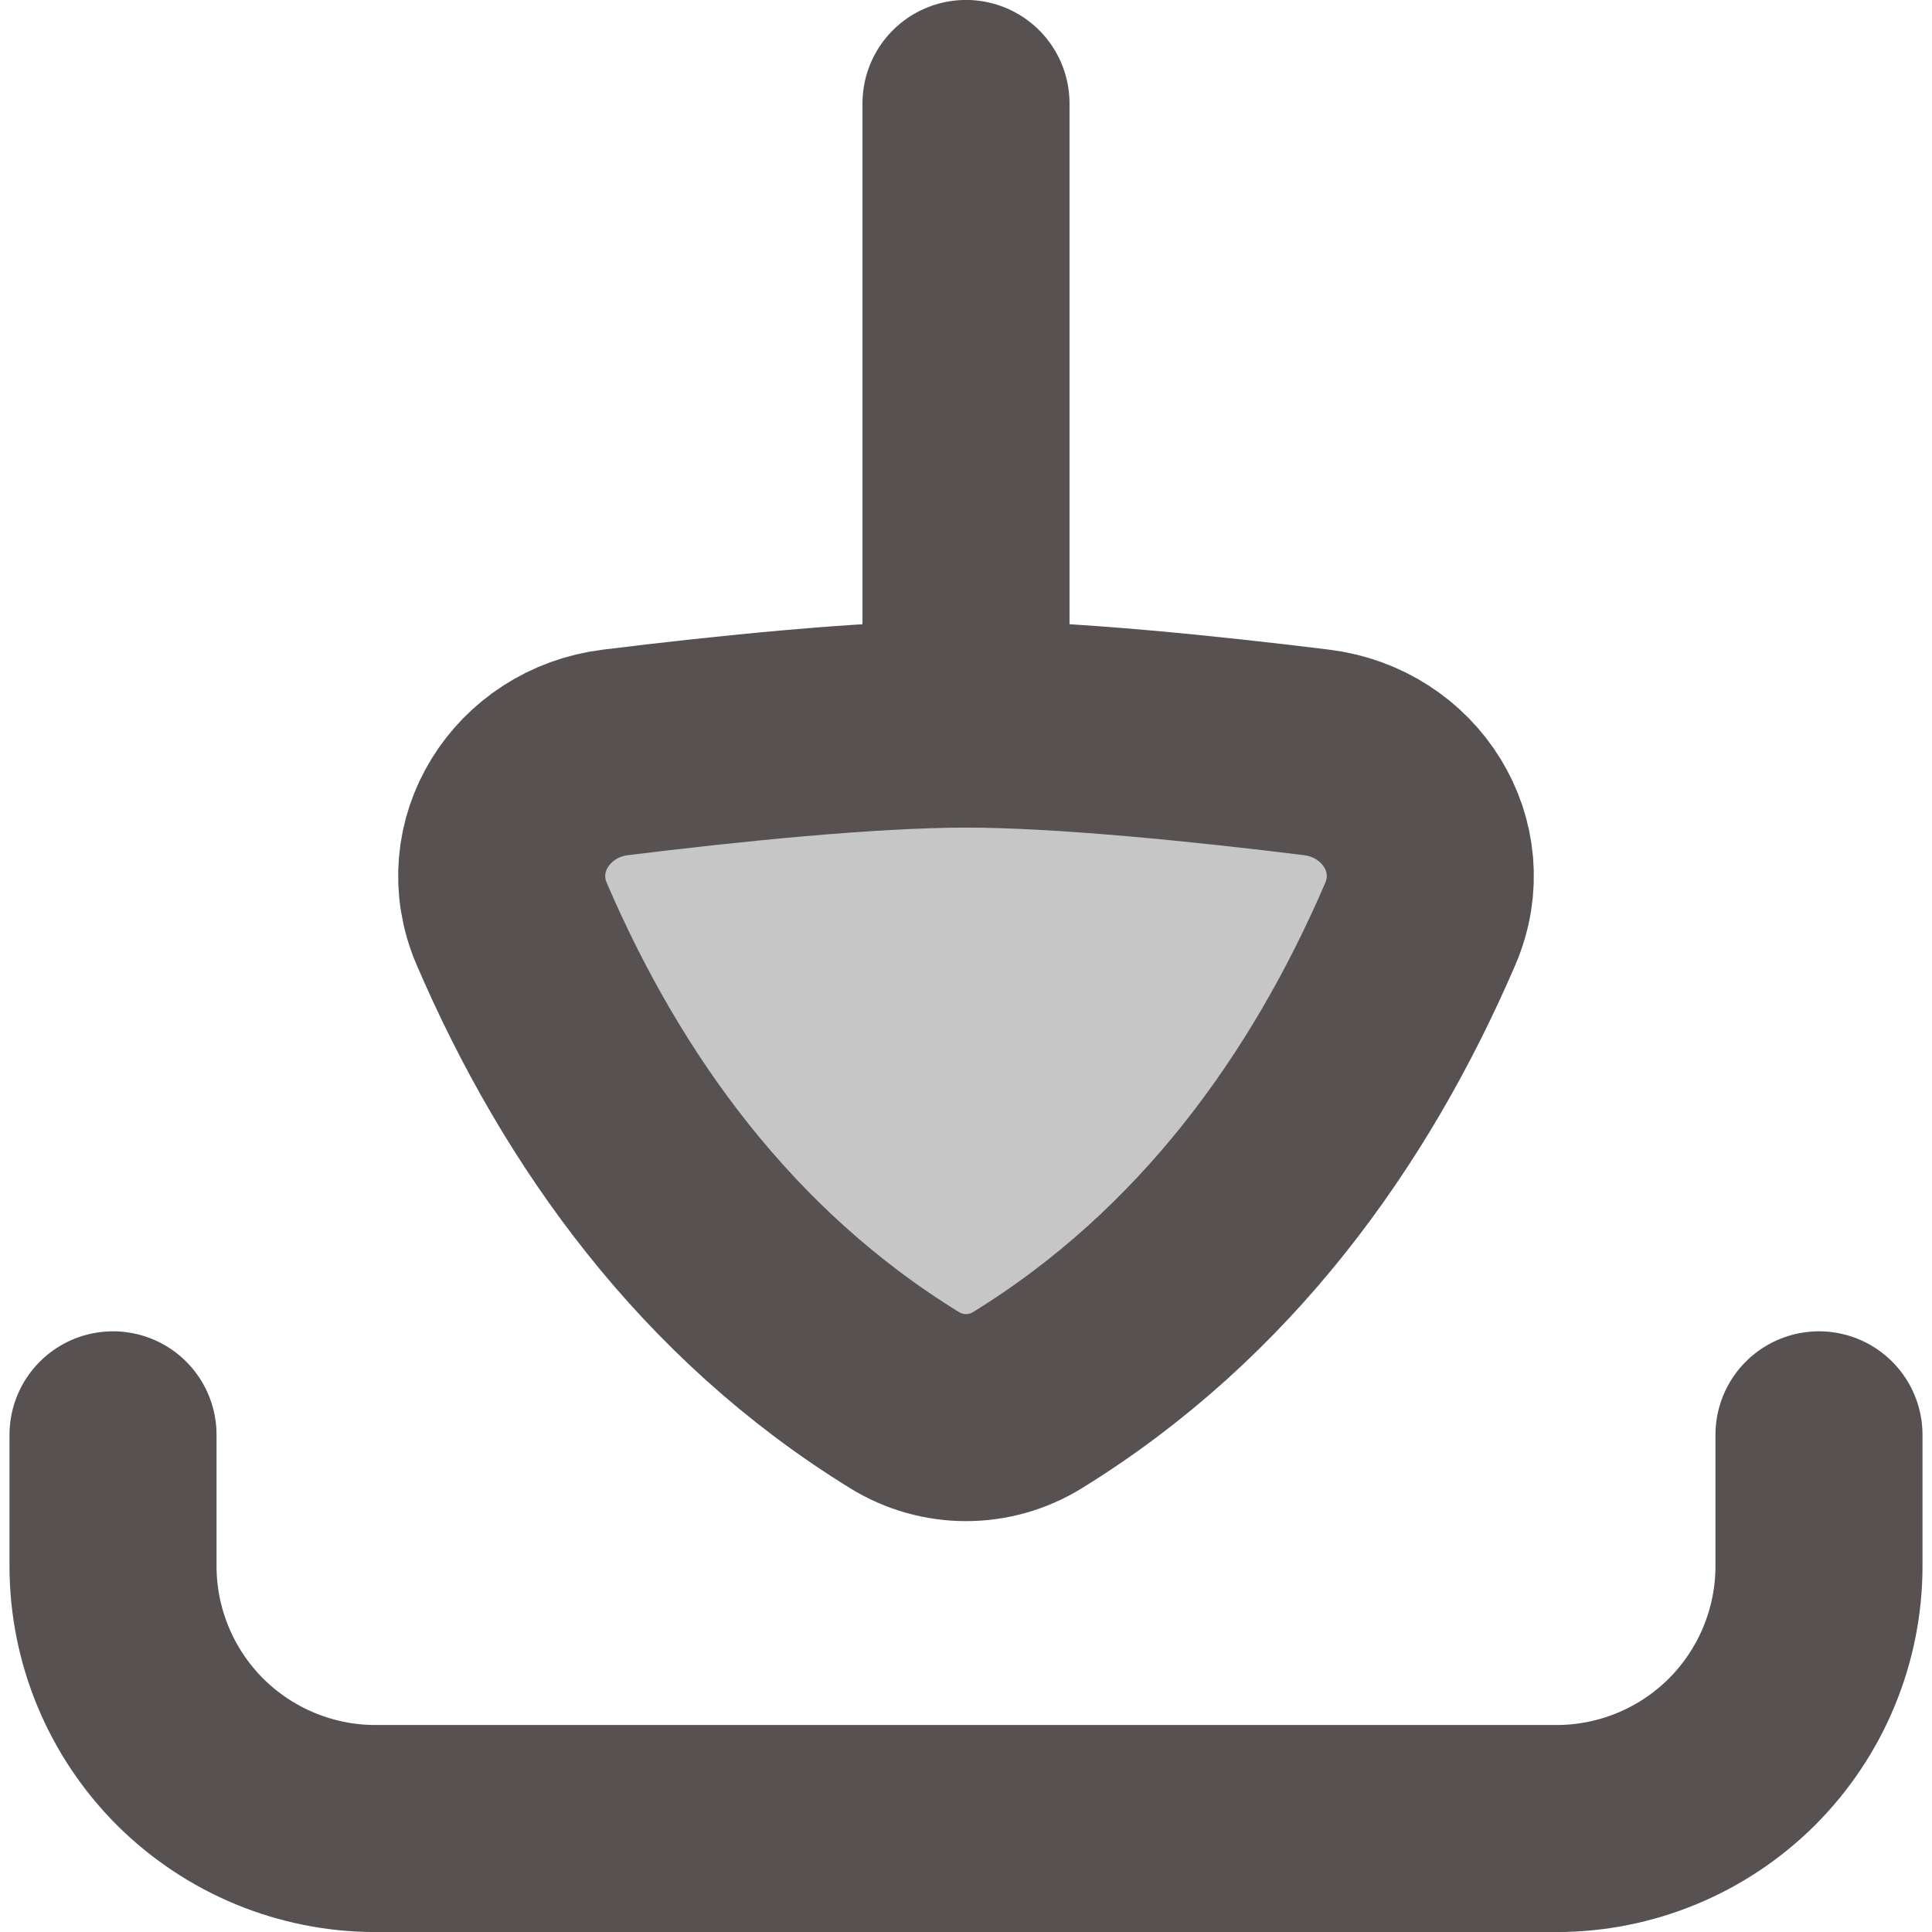
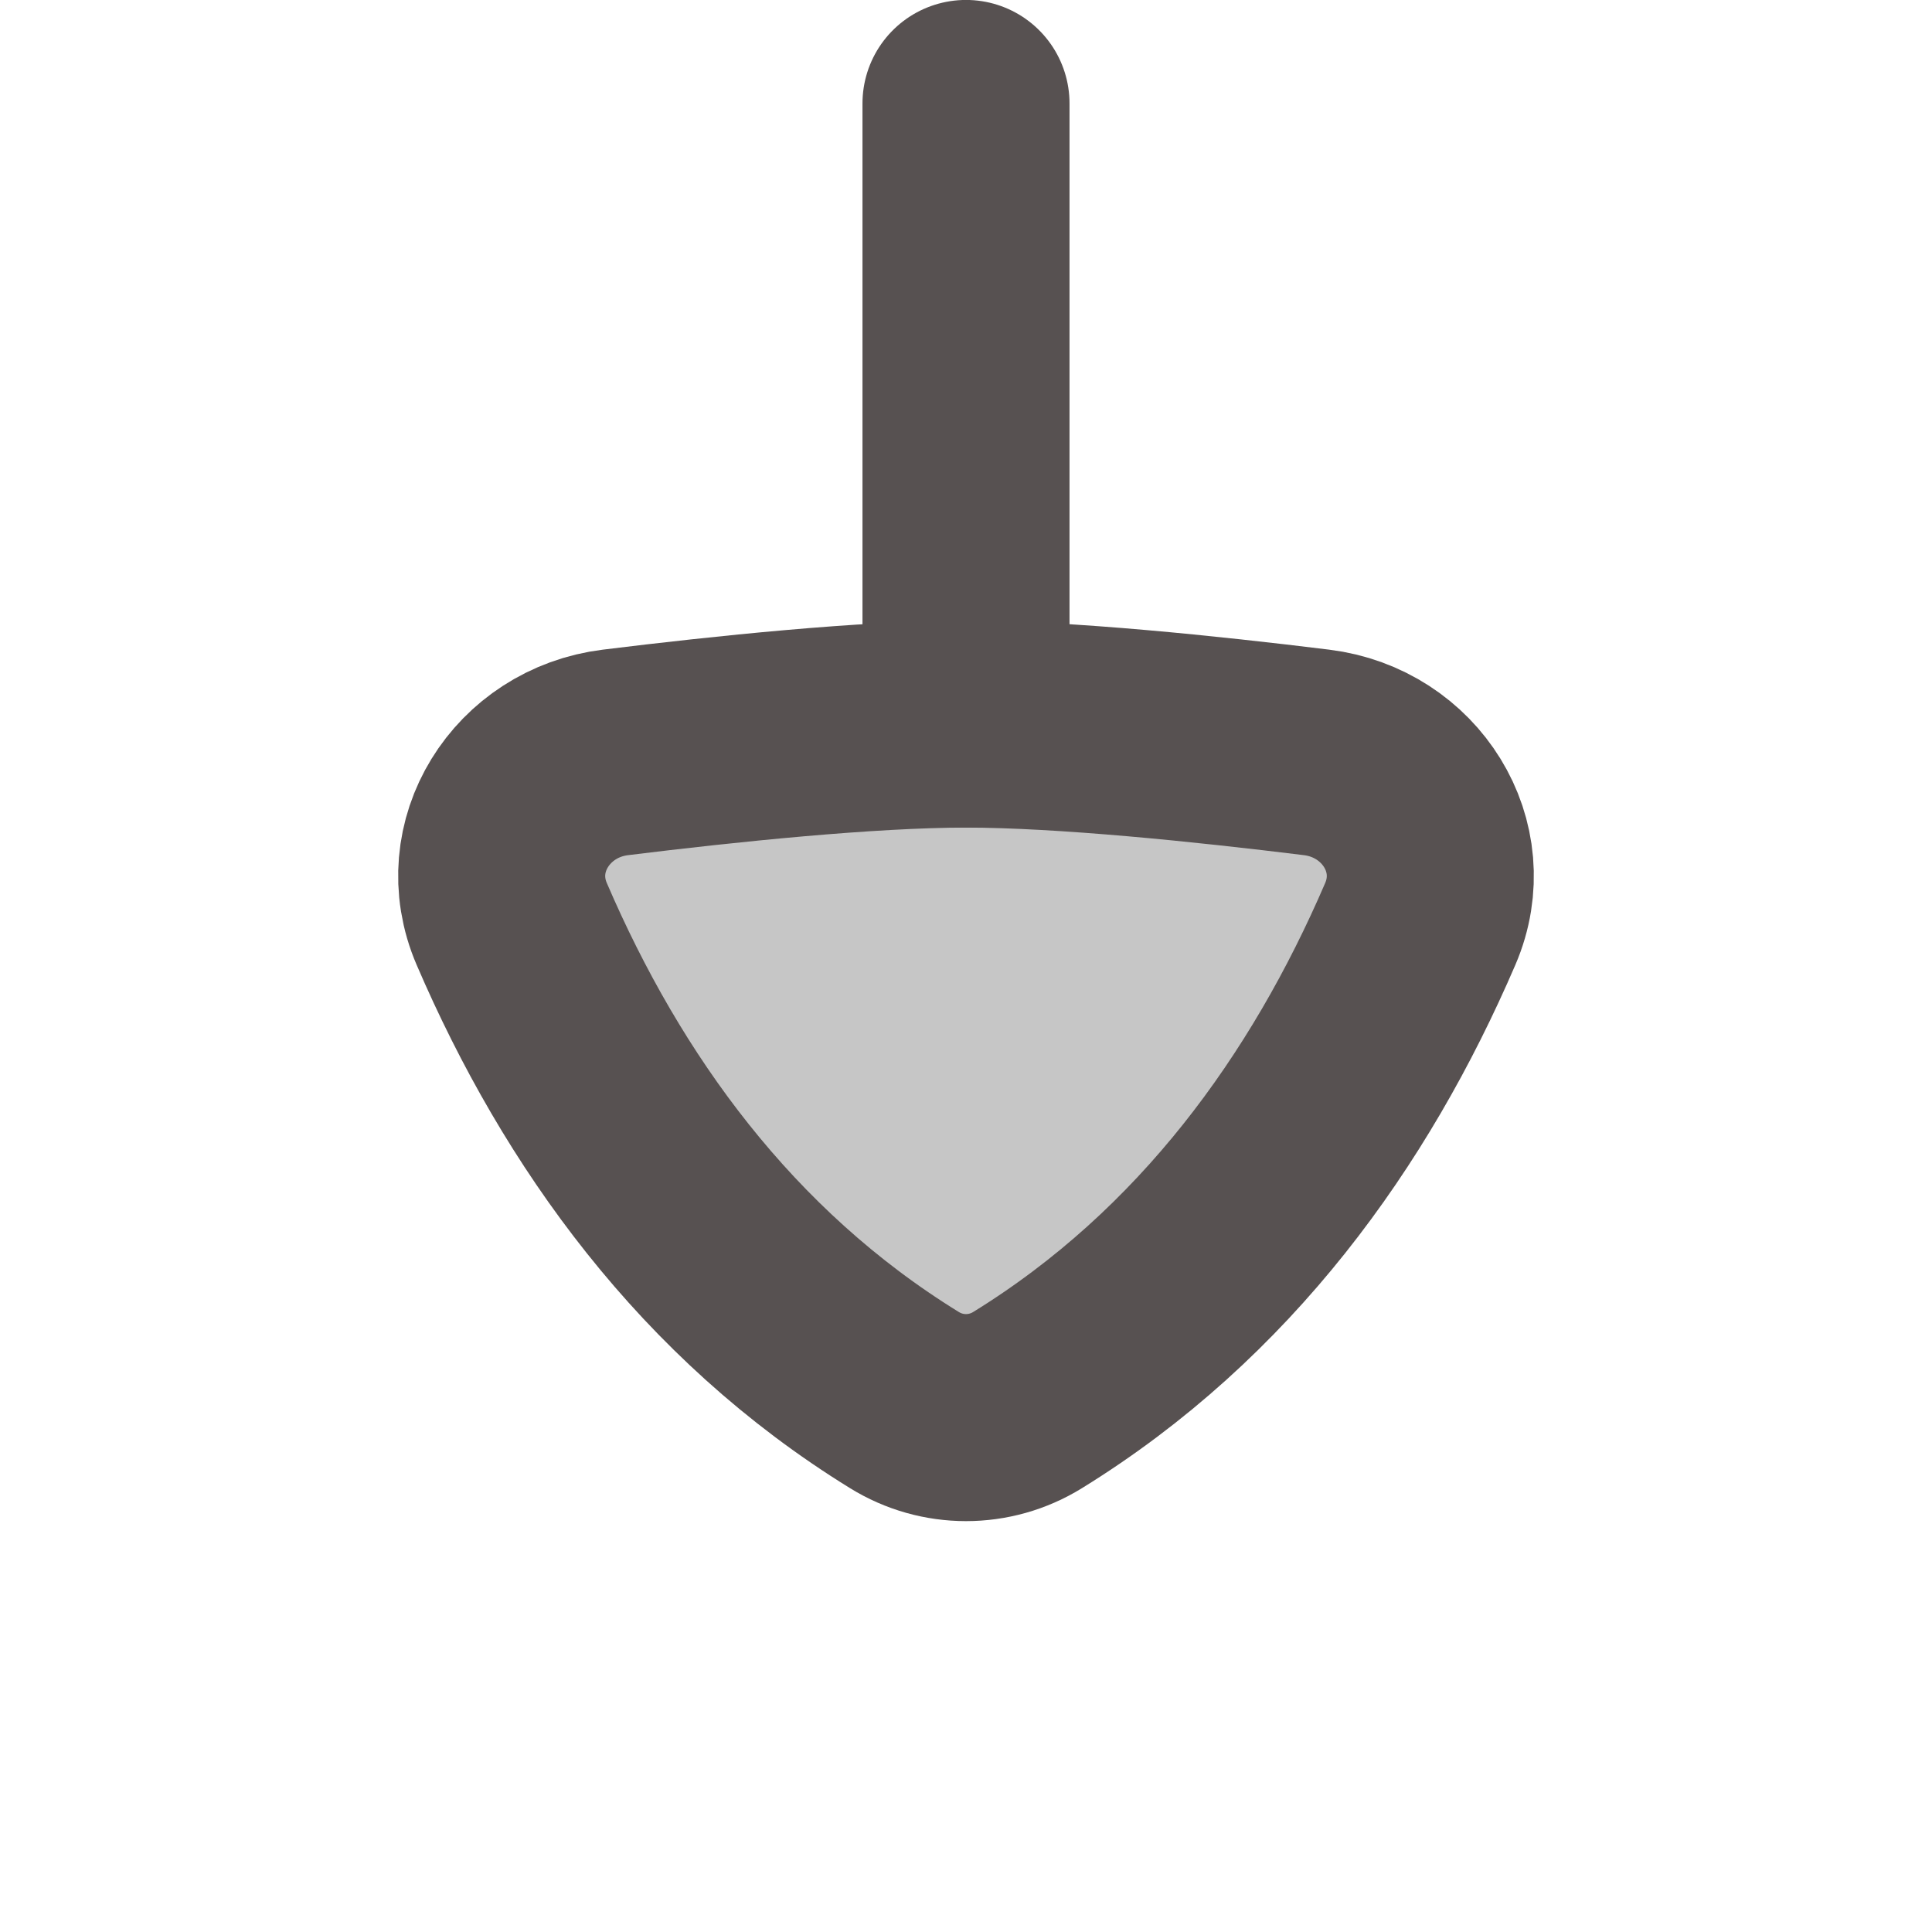
<svg xmlns="http://www.w3.org/2000/svg" fill="none" height="100%" overflow="visible" preserveAspectRatio="none" style="display: block;" viewBox="0 0 18 18" width="100%">
  <g id="interface-download-button-2--arrow-bottom-down-download-internet-network-server-upload--Streamlin-Flex">
-     <path d="M1.053 13.368V14.591C1.053 15.239 1.311 15.861 1.769 16.32C2.228 16.778 2.85 17.036 3.498 17.036H14.502C15.15 17.036 15.772 16.778 16.231 16.32C16.689 15.861 16.947 15.239 16.947 14.591V13.368" id="Vector" stroke="#575151" stroke-linecap="round" stroke-width="1.929" />
    <g id="Vector_2">
-       <path d="M9 6.746C9.913 6.746 11.246 6.884 12.266 7.01C13.046 7.106 13.543 7.887 13.232 8.609C12.482 10.351 11.323 11.965 9.574 13.044C9.222 13.262 8.778 13.262 8.426 13.044C6.677 11.966 5.517 10.351 4.768 8.609C4.457 7.888 4.954 7.106 5.734 7.01C6.754 6.884 8.087 6.746 9 6.746Z" fill="#C6C6C6" />
+       <path d="M9 6.746C13.046 7.106 13.543 7.887 13.232 8.609C12.482 10.351 11.323 11.965 9.574 13.044C9.222 13.262 8.778 13.262 8.426 13.044C6.677 11.966 5.517 10.351 4.768 8.609C4.457 7.888 4.954 7.106 5.734 7.01C6.754 6.884 8.087 6.746 9 6.746Z" fill="#C6C6C6" />
      <path d="M9 6.746C9.913 6.746 11.246 6.884 12.266 7.01C13.046 7.106 13.543 7.887 13.232 8.609C12.482 10.351 11.323 11.965 9.574 13.044C9.222 13.262 8.778 13.262 8.426 13.044C6.677 11.966 5.517 10.351 4.768 8.609C4.457 7.888 4.954 7.106 5.734 7.01C6.754 6.884 8.087 6.746 9 6.746Z" stroke="#575151" stroke-linecap="round" stroke-width="1.929" />
    </g>
    <path d="M9 6.746L9 0.964" id="Vector_3" stroke="#575151" stroke-linecap="round" stroke-width="1.929" />
  </g>
</svg>